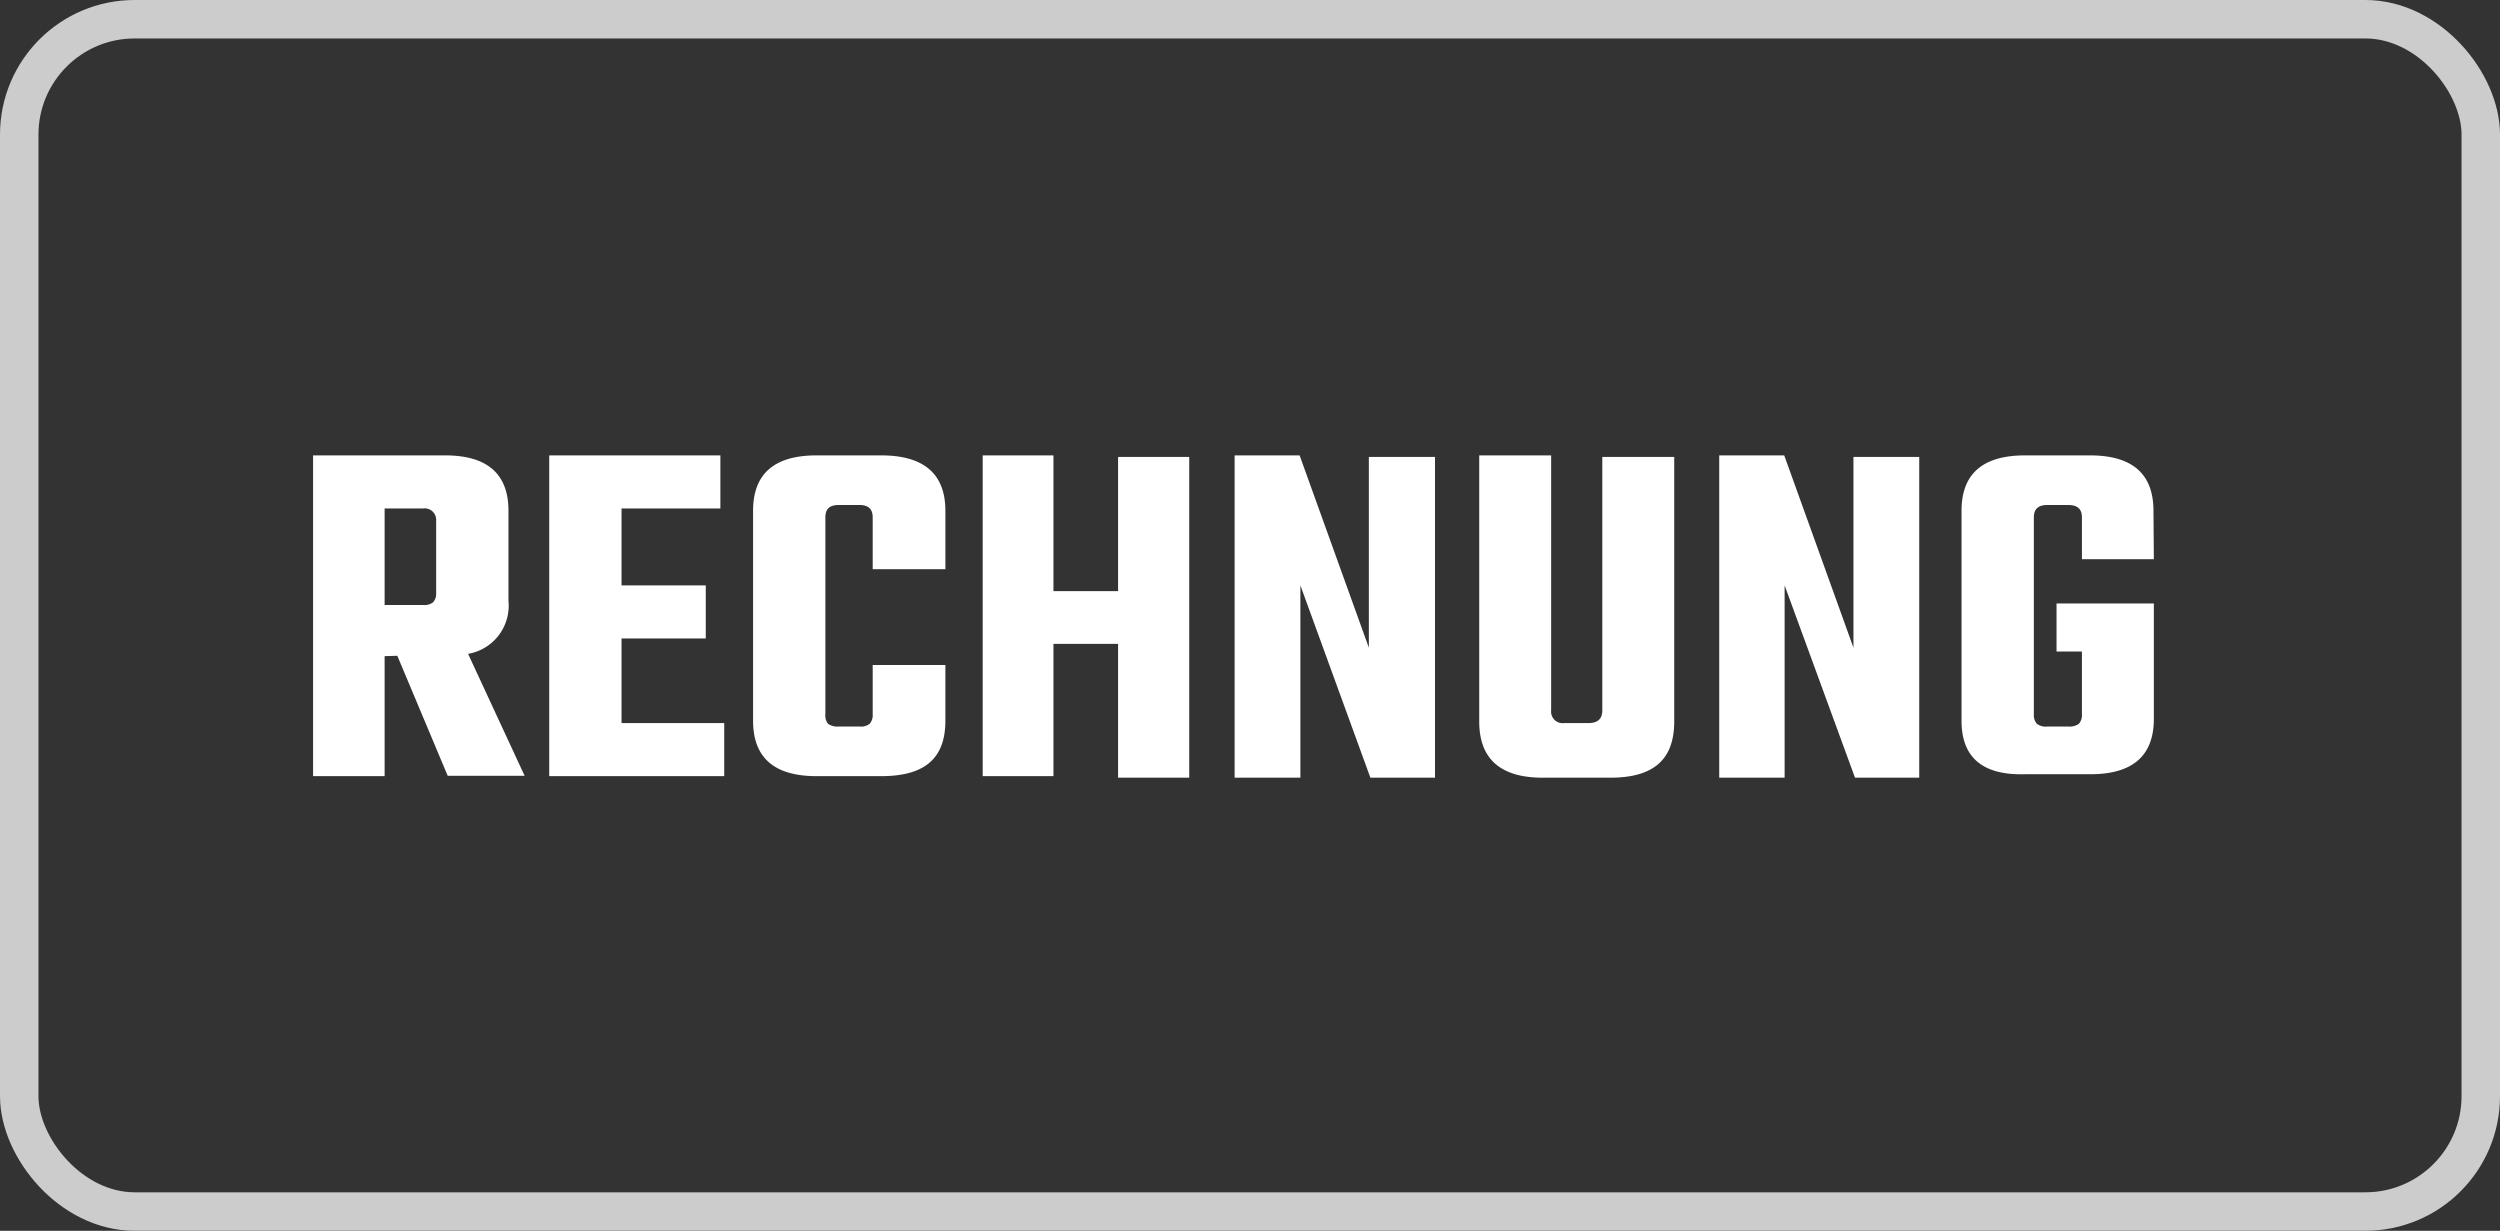
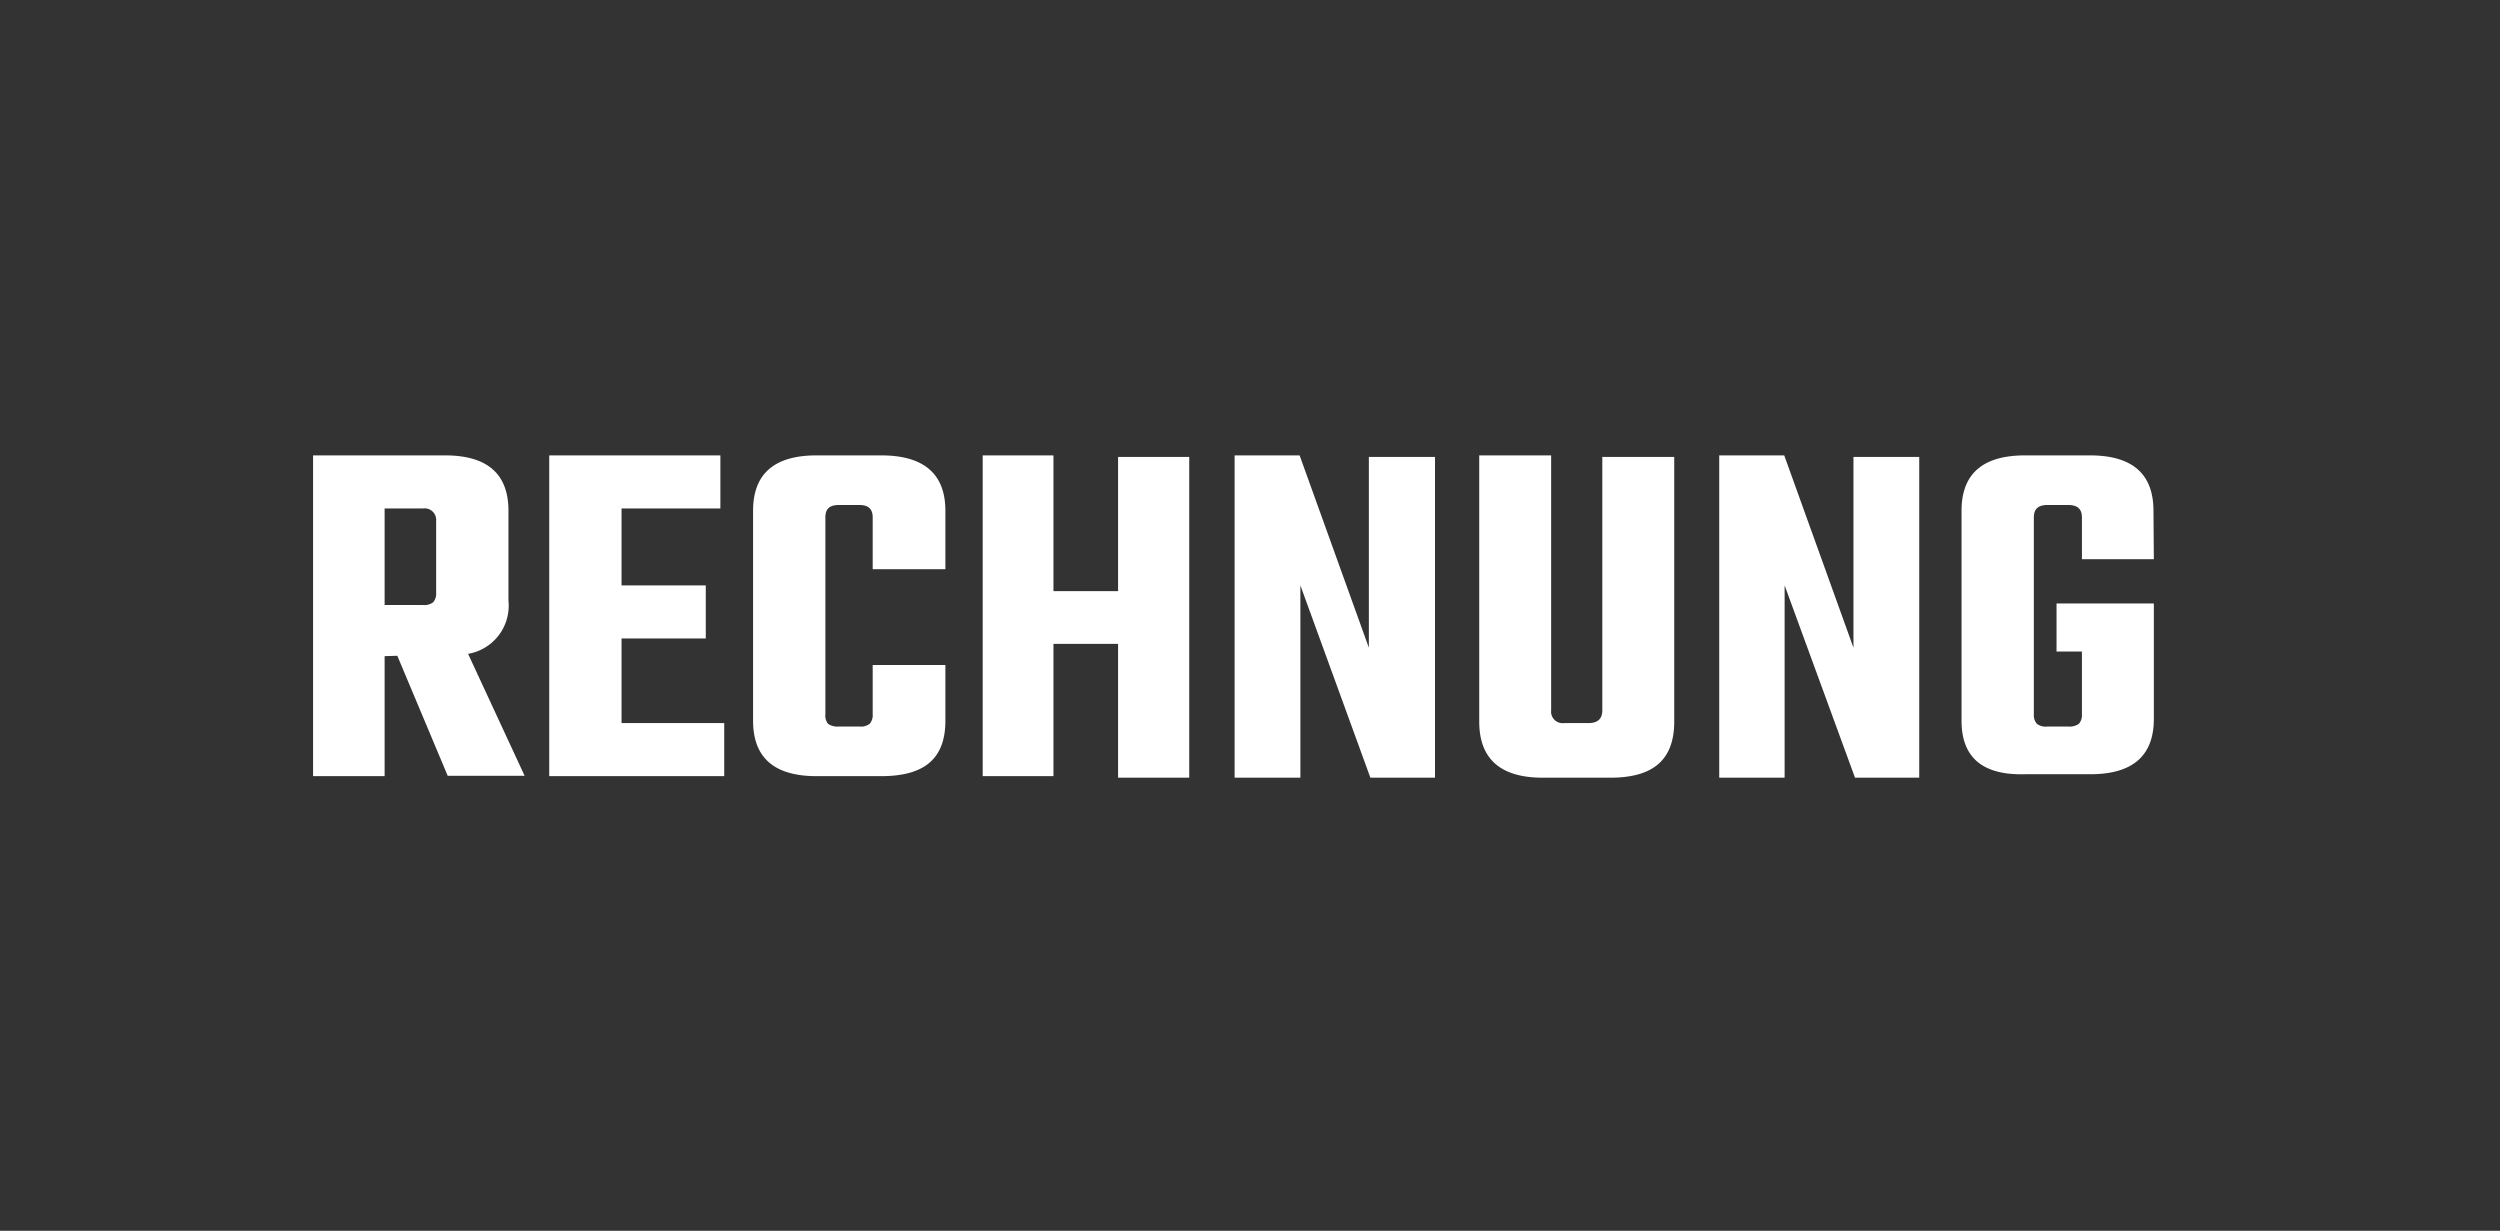
<svg xmlns="http://www.w3.org/2000/svg" id="Layer_1" data-name="Layer 1" viewBox="0 0 65 32">
  <rect x="0" y="0" width="65" height="32" fill="#333333" stroke="none" />
  <defs>
    <style>.cls-1{fill:none;stroke:#ccc;}.cls-2{fill:#fff;}</style>
  </defs>
-   <rect class="cls-1" x="0.5" y="0.5" width="64" height="31" rx="3" />
  <path id="Rechnung" class="cls-2" d="M10,17.06v3.12H8.14V11.84h3.43q1.65,0,1.65,1.44v2.34A1.27,1.27,0,0,1,12.17,17l1.47,3.17h-2l-1.31-3.12Zm0-3.84v2.51h1a.37.37,0,0,0,.26-.07.33.33,0,0,0,.08-.24V13.54a.3.3,0,0,0-.34-.32Zm6.16,5.58h2.67v1.38H14.28V11.84h4.45v1.38H16.16v2h2.19v1.38H16.16Zm8.42-4H22.69V13.45c0-.22-.12-.32-.34-.32h-.54c-.24,0-.35.1-.35.32v5.12a.34.34,0,0,0,.07.25.43.43,0,0,0,.28.07h.54a.37.37,0,0,0,.26-.07.34.34,0,0,0,.08-.25V17.29h1.89v1.45c0,1-.56,1.44-1.67,1.44H21.23q-1.65,0-1.65-1.44V13.28q0-1.44,1.65-1.44h1.68c1.11,0,1.67.48,1.67,1.44Zm4.49-2.92h1.85v8.34H29.07V16.74H27.39v3.44H25.55V11.84h1.84v3.53h1.68Zm6.52,0h1.72v8.34H35.63l-1.82-5v5H32.1V11.84h1.69l1.8,5Zm6.07,0h1.87v6.88c0,1-.55,1.46-1.66,1.46H40.11c-1.1,0-1.65-.49-1.65-1.46V11.84h1.87v6.63a.3.3,0,0,0,.34.33h.63q.36,0,.36-.33Zm6.53,0H49.9v8.34H48.23l-1.83-5v5H44.7V11.84h1.69l1.8,5ZM56,14.54H54.13V13.45c0-.22-.12-.32-.36-.32h-.54c-.23,0-.35.1-.35.32v5.12a.34.34,0,0,0,.08.25.38.38,0,0,0,.27.07h.54a.43.43,0,0,0,.28-.07.34.34,0,0,0,.08-.25V16.94h-.66V15.69H56v3q0,1.44-1.65,1.44H52.66Q51,20.18,51,18.74V13.28q0-1.44,1.65-1.44h1.69q1.65,0,1.65,1.44Z" />
</svg>